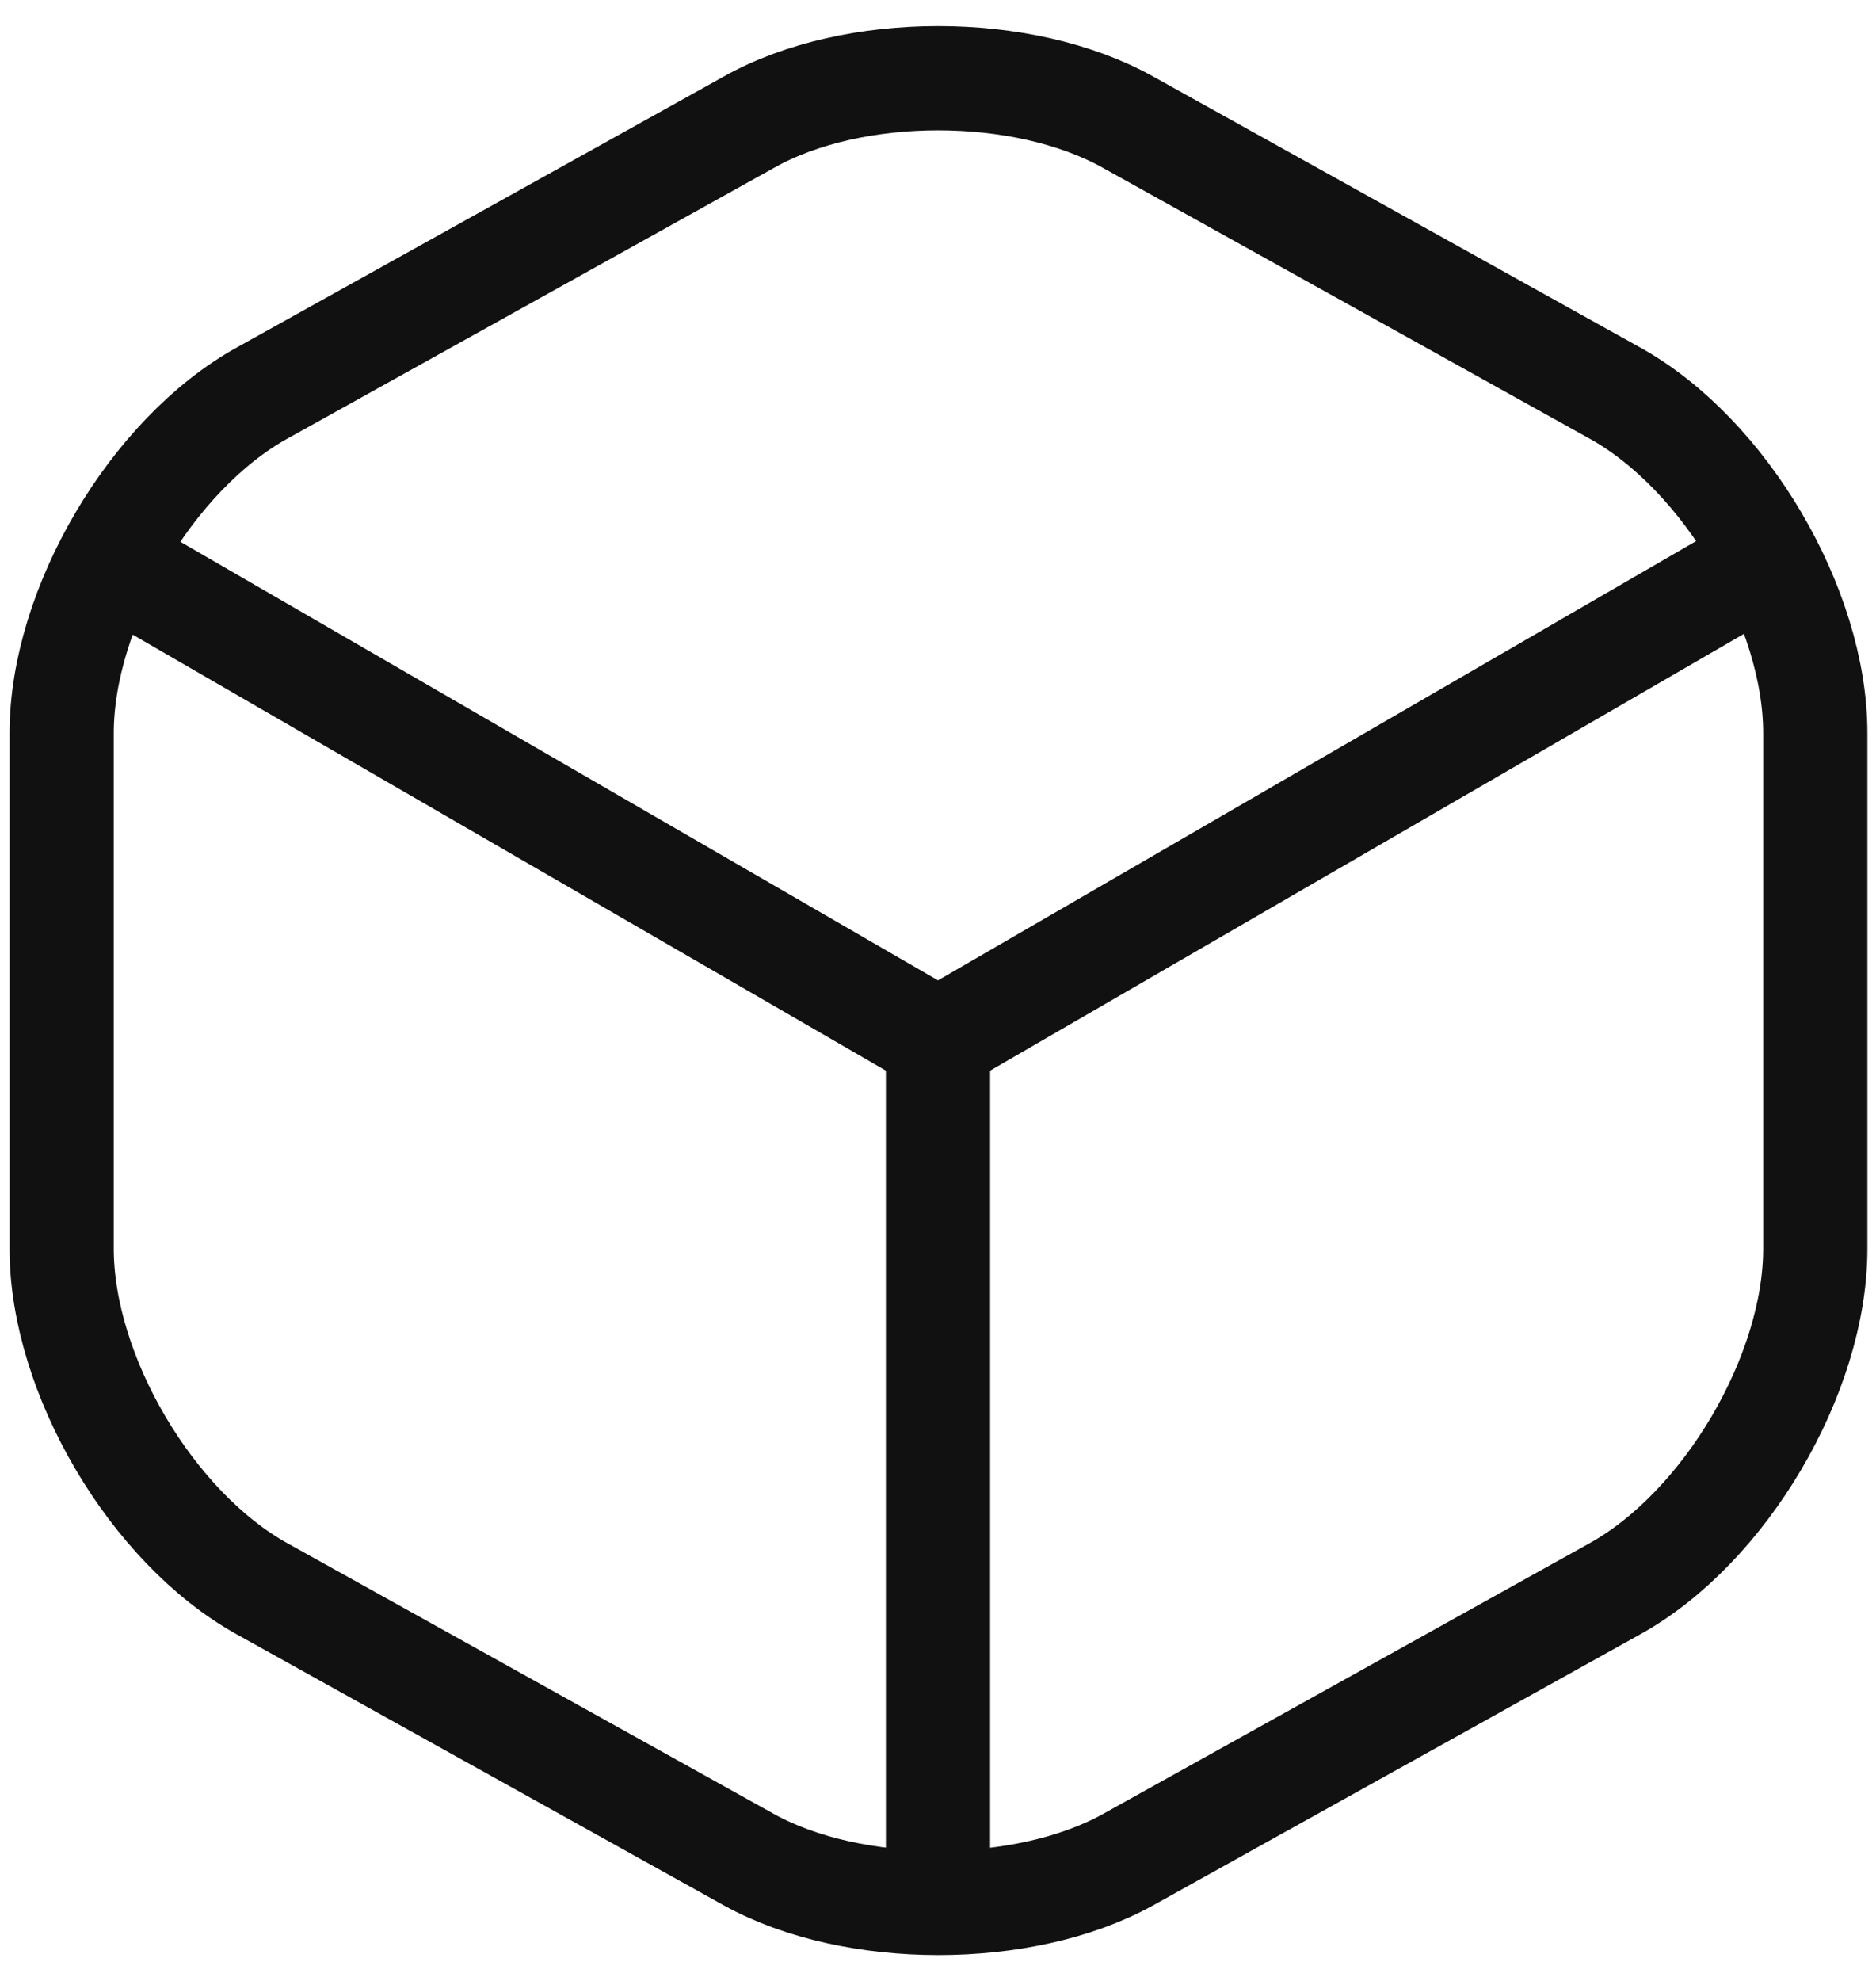
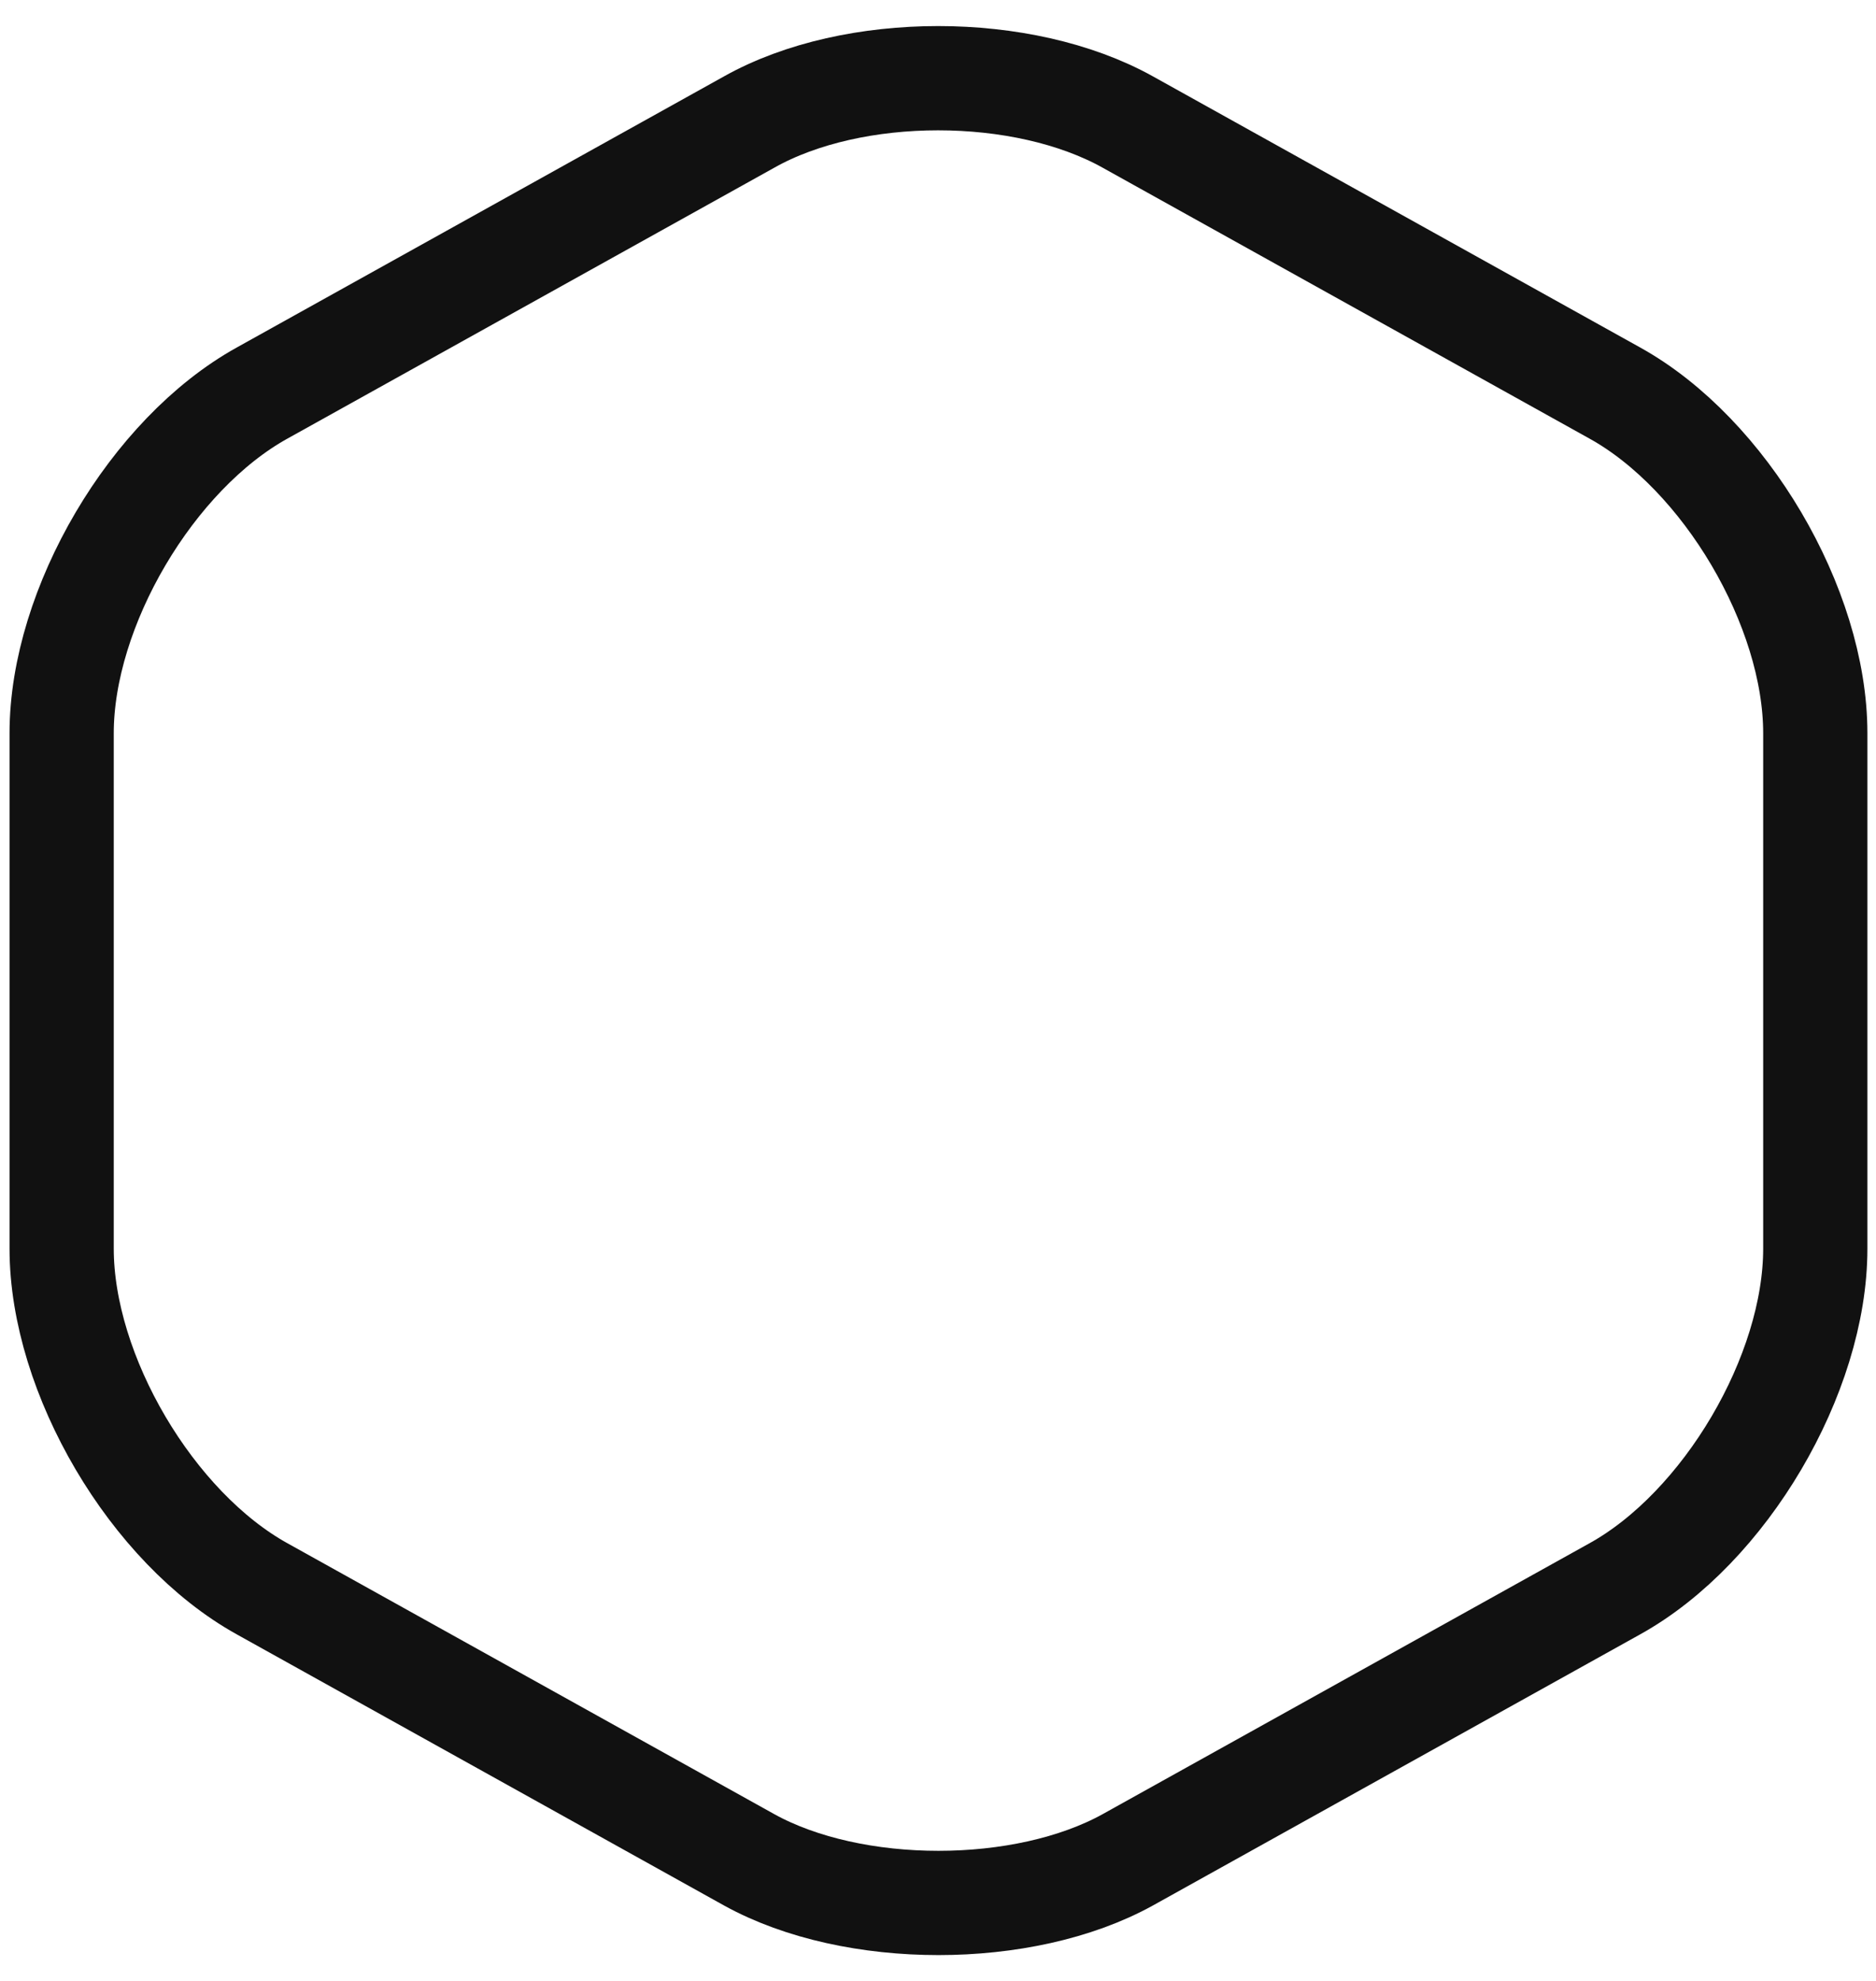
<svg xmlns="http://www.w3.org/2000/svg" width="36" height="38" viewBox="0 0 36 38" fill="none">
-   <path d="M2.548 11.02L18 19.962L33.348 11.072" stroke="#111111" stroke-width="2" stroke-linecap="round" stroke-linejoin="round" />
-   <path d="M18 35.818V19.945" stroke="#111111" stroke-width="2" stroke-linecap="round" stroke-linejoin="round" />
  <path d="M14.378 2.34L5.033 7.538C2.915 8.71 1.183 11.65 1.183 14.065V23.953C1.183 26.368 2.915 29.308 5.033 30.48L14.378 35.678C16.373 36.78 19.645 36.78 21.64 35.678L30.985 30.48C33.103 29.308 34.835 26.368 34.835 23.953V14.065C34.835 11.65 33.103 8.71 30.985 7.538L21.64 2.34C19.628 1.22 16.373 1.22 14.378 2.34Z" stroke="#111111" stroke-width="2" stroke-linecap="round" stroke-linejoin="round" />
</svg>